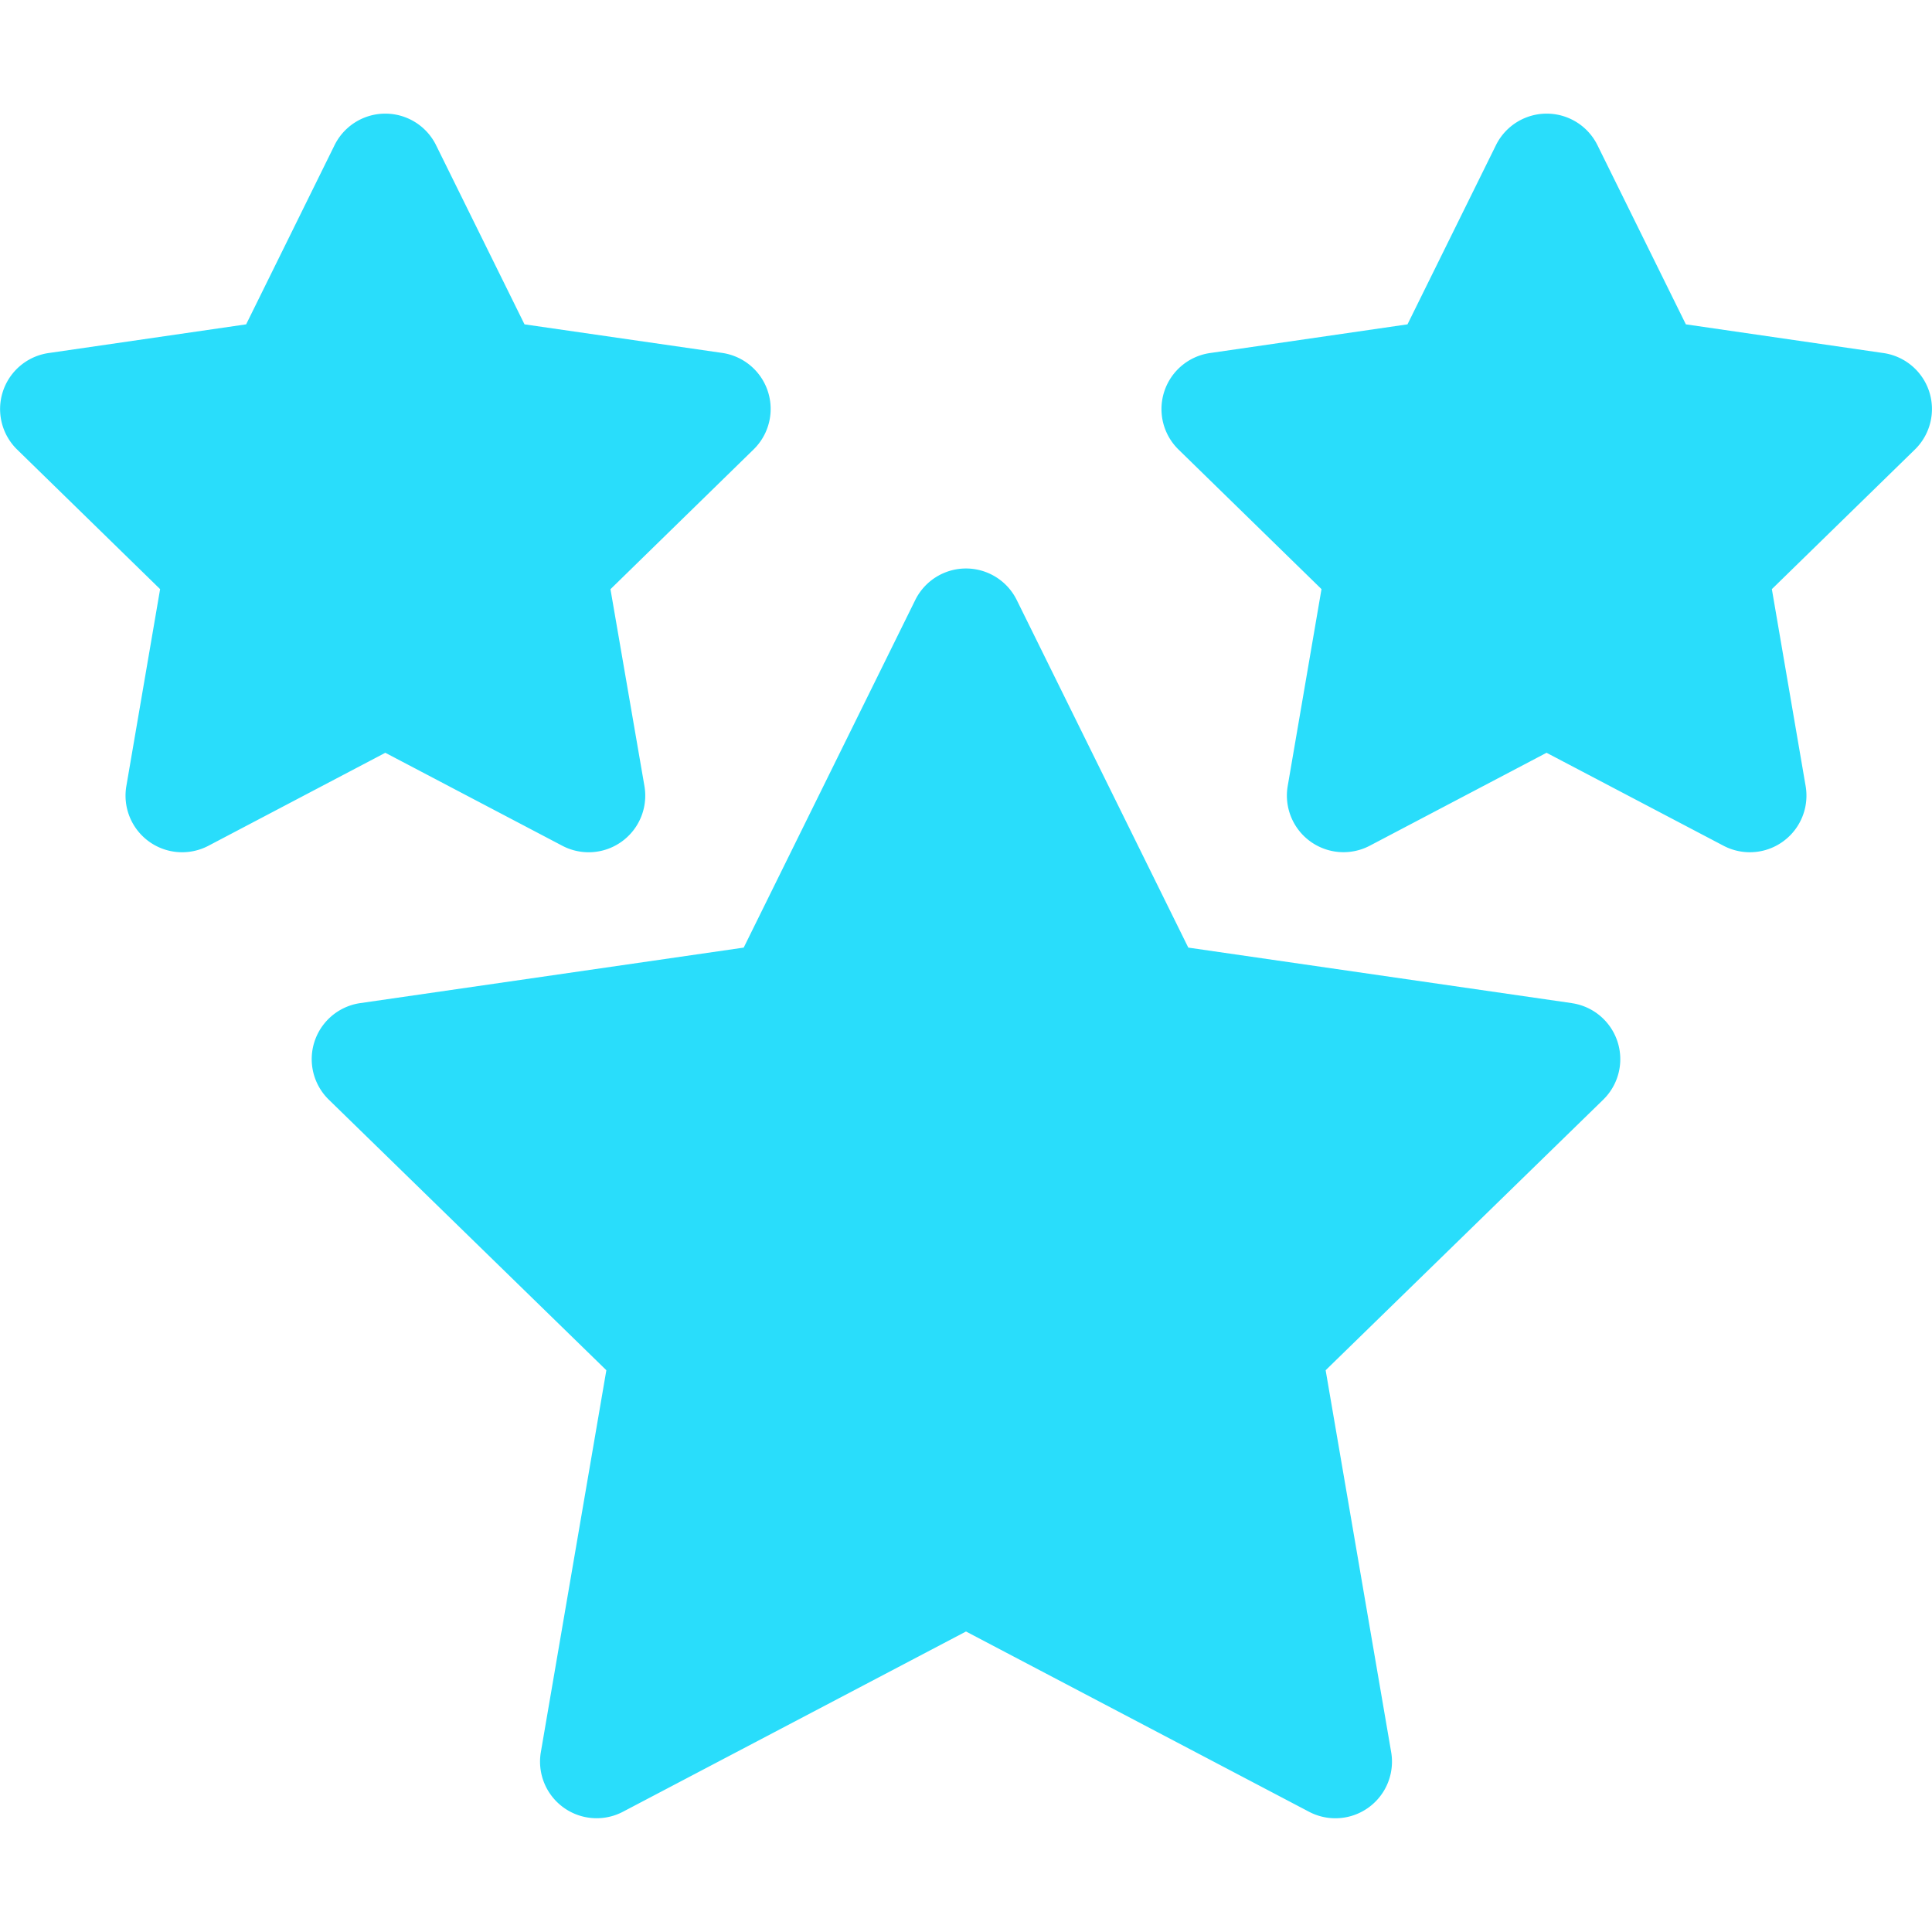
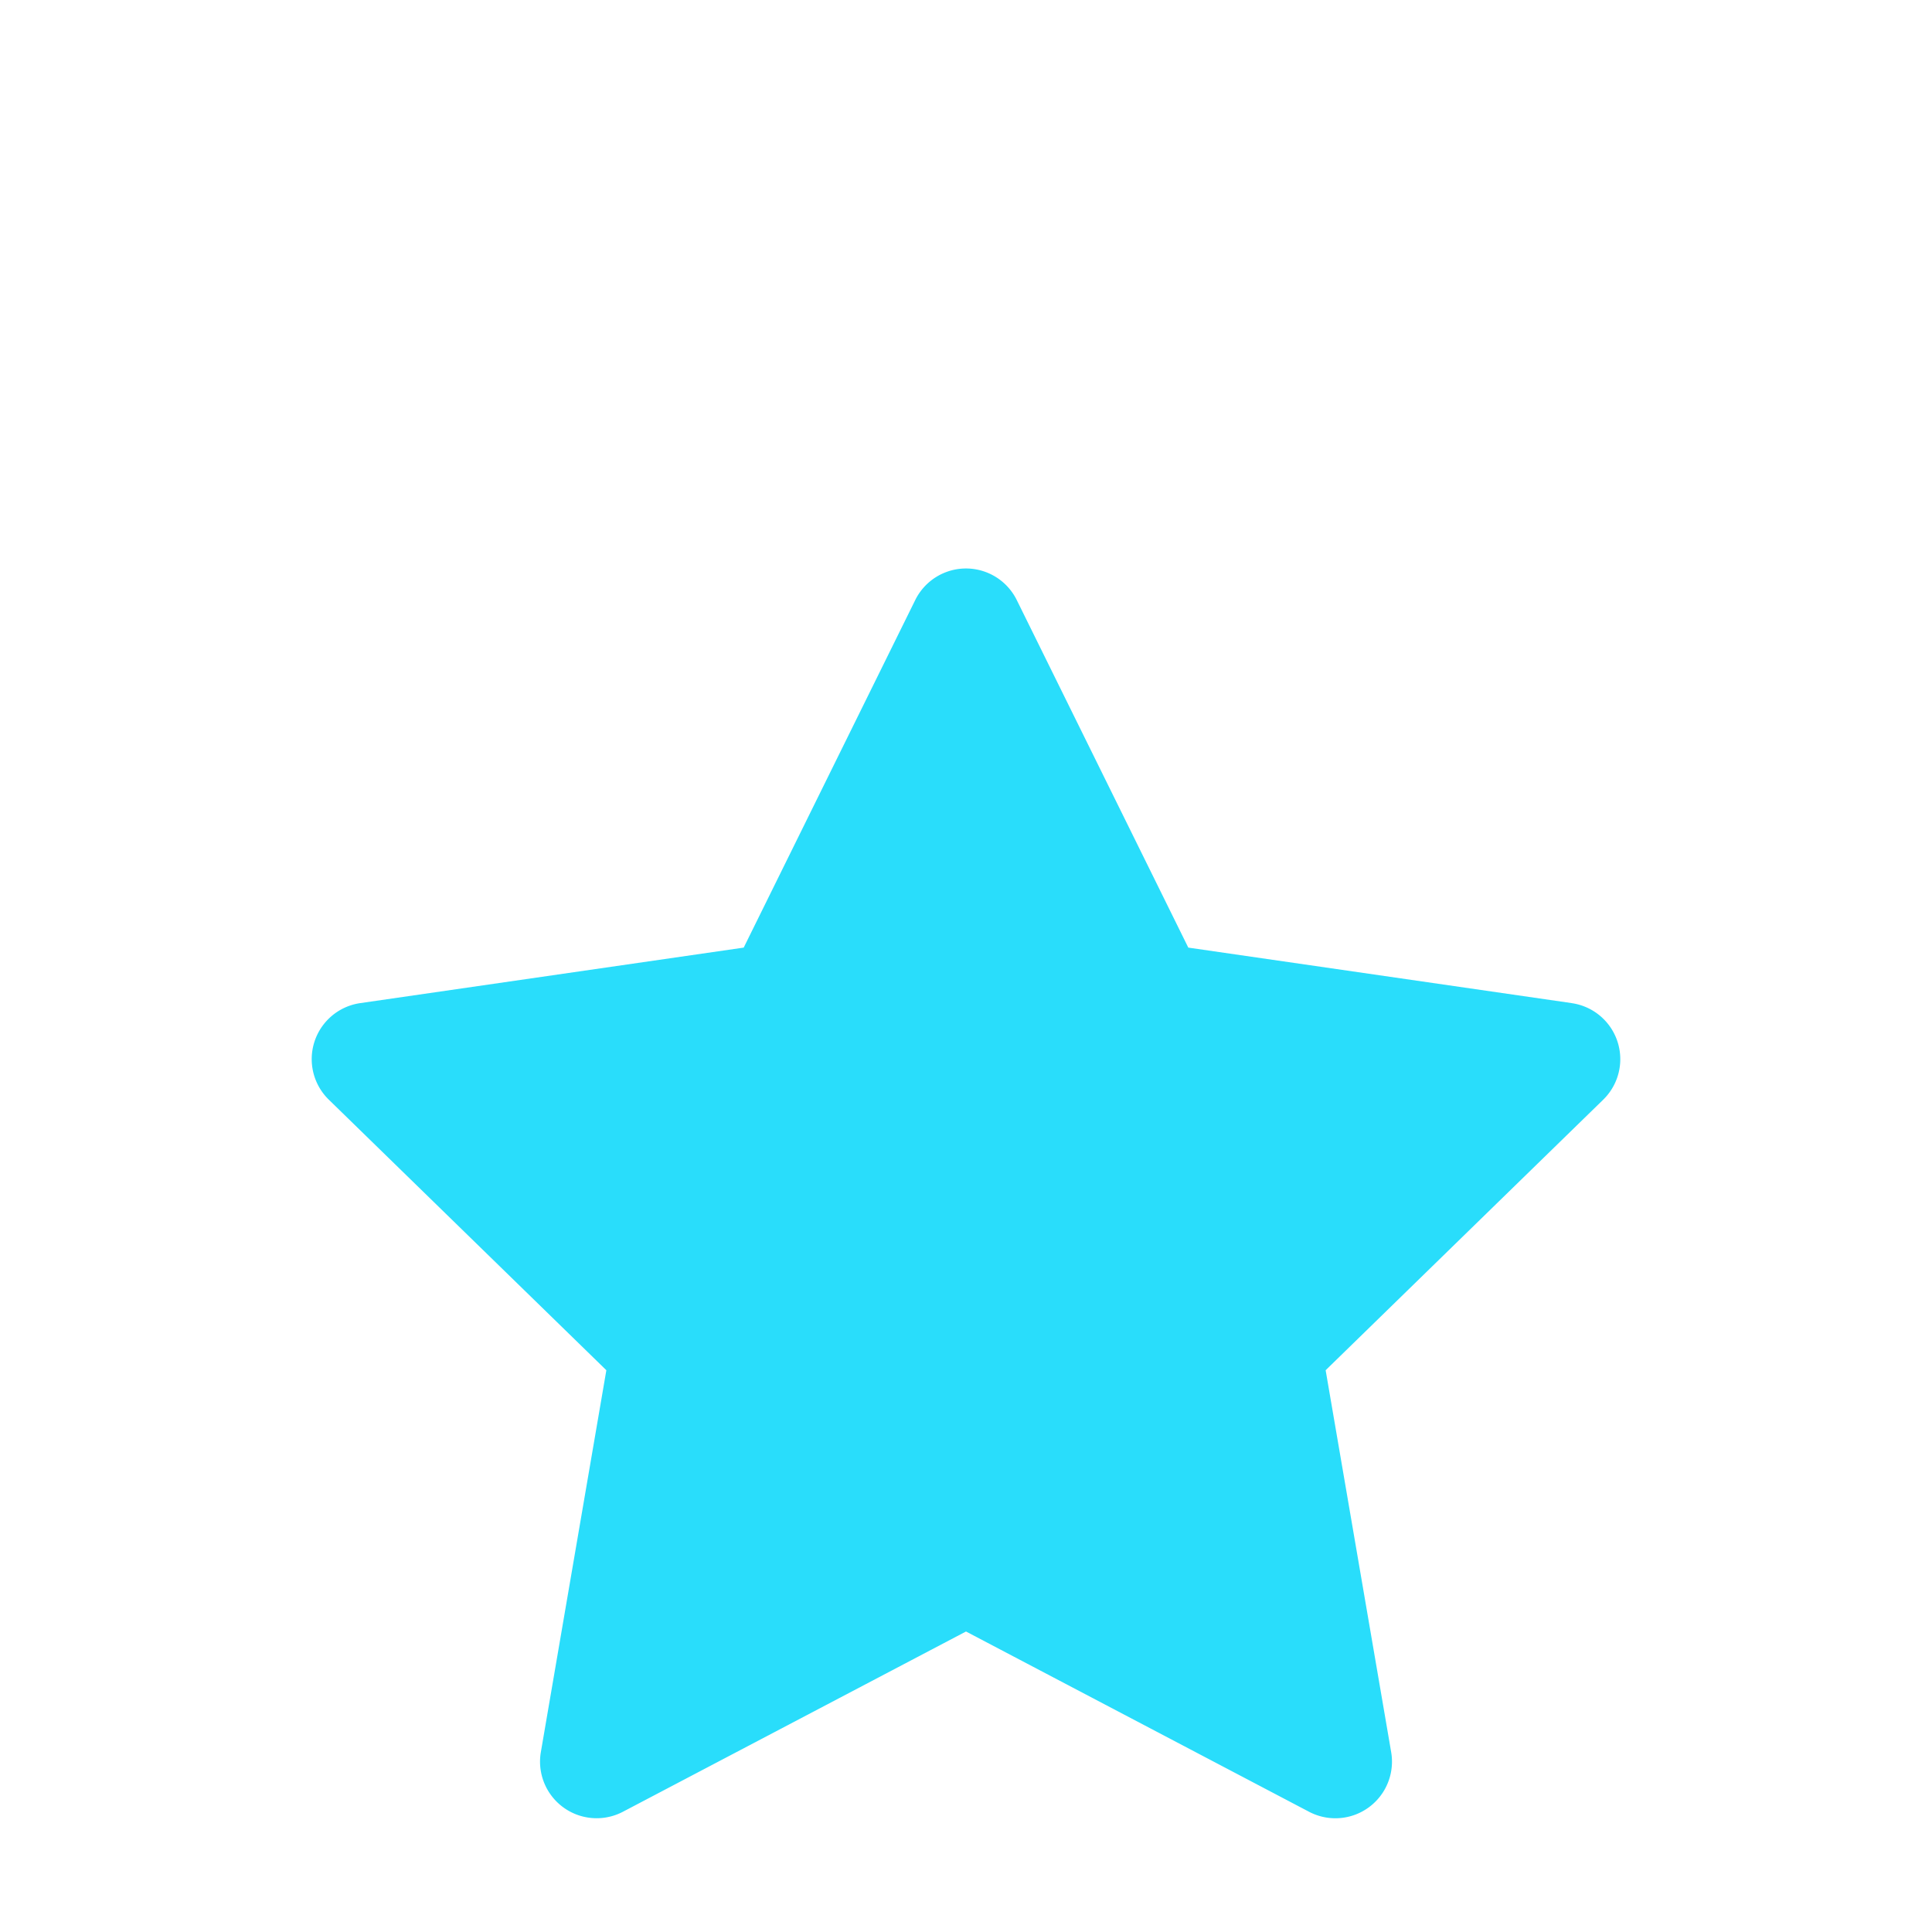
<svg xmlns="http://www.w3.org/2000/svg" version="1.1" width="512" height="512" x="0" y="0" viewBox="0 0 512 451.75" style="enable-background:new 0 0 512 512" xml:space="preserve">
  <g>
    <g data-name="Layer 2">
      <path d="M416.53 235.71 314.91 221l-45.45-92.09a15 15 0 0 0-26.92 0L197.09 221 95.47 235.71a15 15 0 0 0-8.32 25.6L160.69 333l-17.36 101.21A15 15 0 0 0 165.1 450l90.9-47.76L346.89 450a15 15 0 0 0 21.78-15.82L351.31 333l73.54-71.68a15 15 0 0 0-8.32-25.6z" fill="#29ddfb" data-original="#000000" />
-       <path d="M511.26 73.65a15 15 0 0 0-12.11-10.21l-52.38-7.61-23.42-47.46a15 15 0 0 0-26.92 0L373 55.83l-52.37 7.61A15 15 0 0 0 312.31 89l37.9 37-8.95 52.16A15 15 0 0 0 363 194l46.85-24.63L456.74 194a15 15 0 0 0 21.77-15.82L469.56 126l37.91-37a15 15 0 0 0 3.79-15.35zM149 194a15 15 0 0 0 21.78-15.82l-9-52.16L199.69 89a15 15 0 0 0-8.32-25.6L139 55.83 115.57 8.37a15 15 0 0 0-26.92 0L65.23 55.83l-52.38 7.61A15 15 0 0 0 4.53 89l37.9 37-8.94 52.16A15 15 0 0 0 55.26 194l46.85-24.63z" fill="#29ddfb" data-original="#000000" />
    </g>
  </g>
</svg>